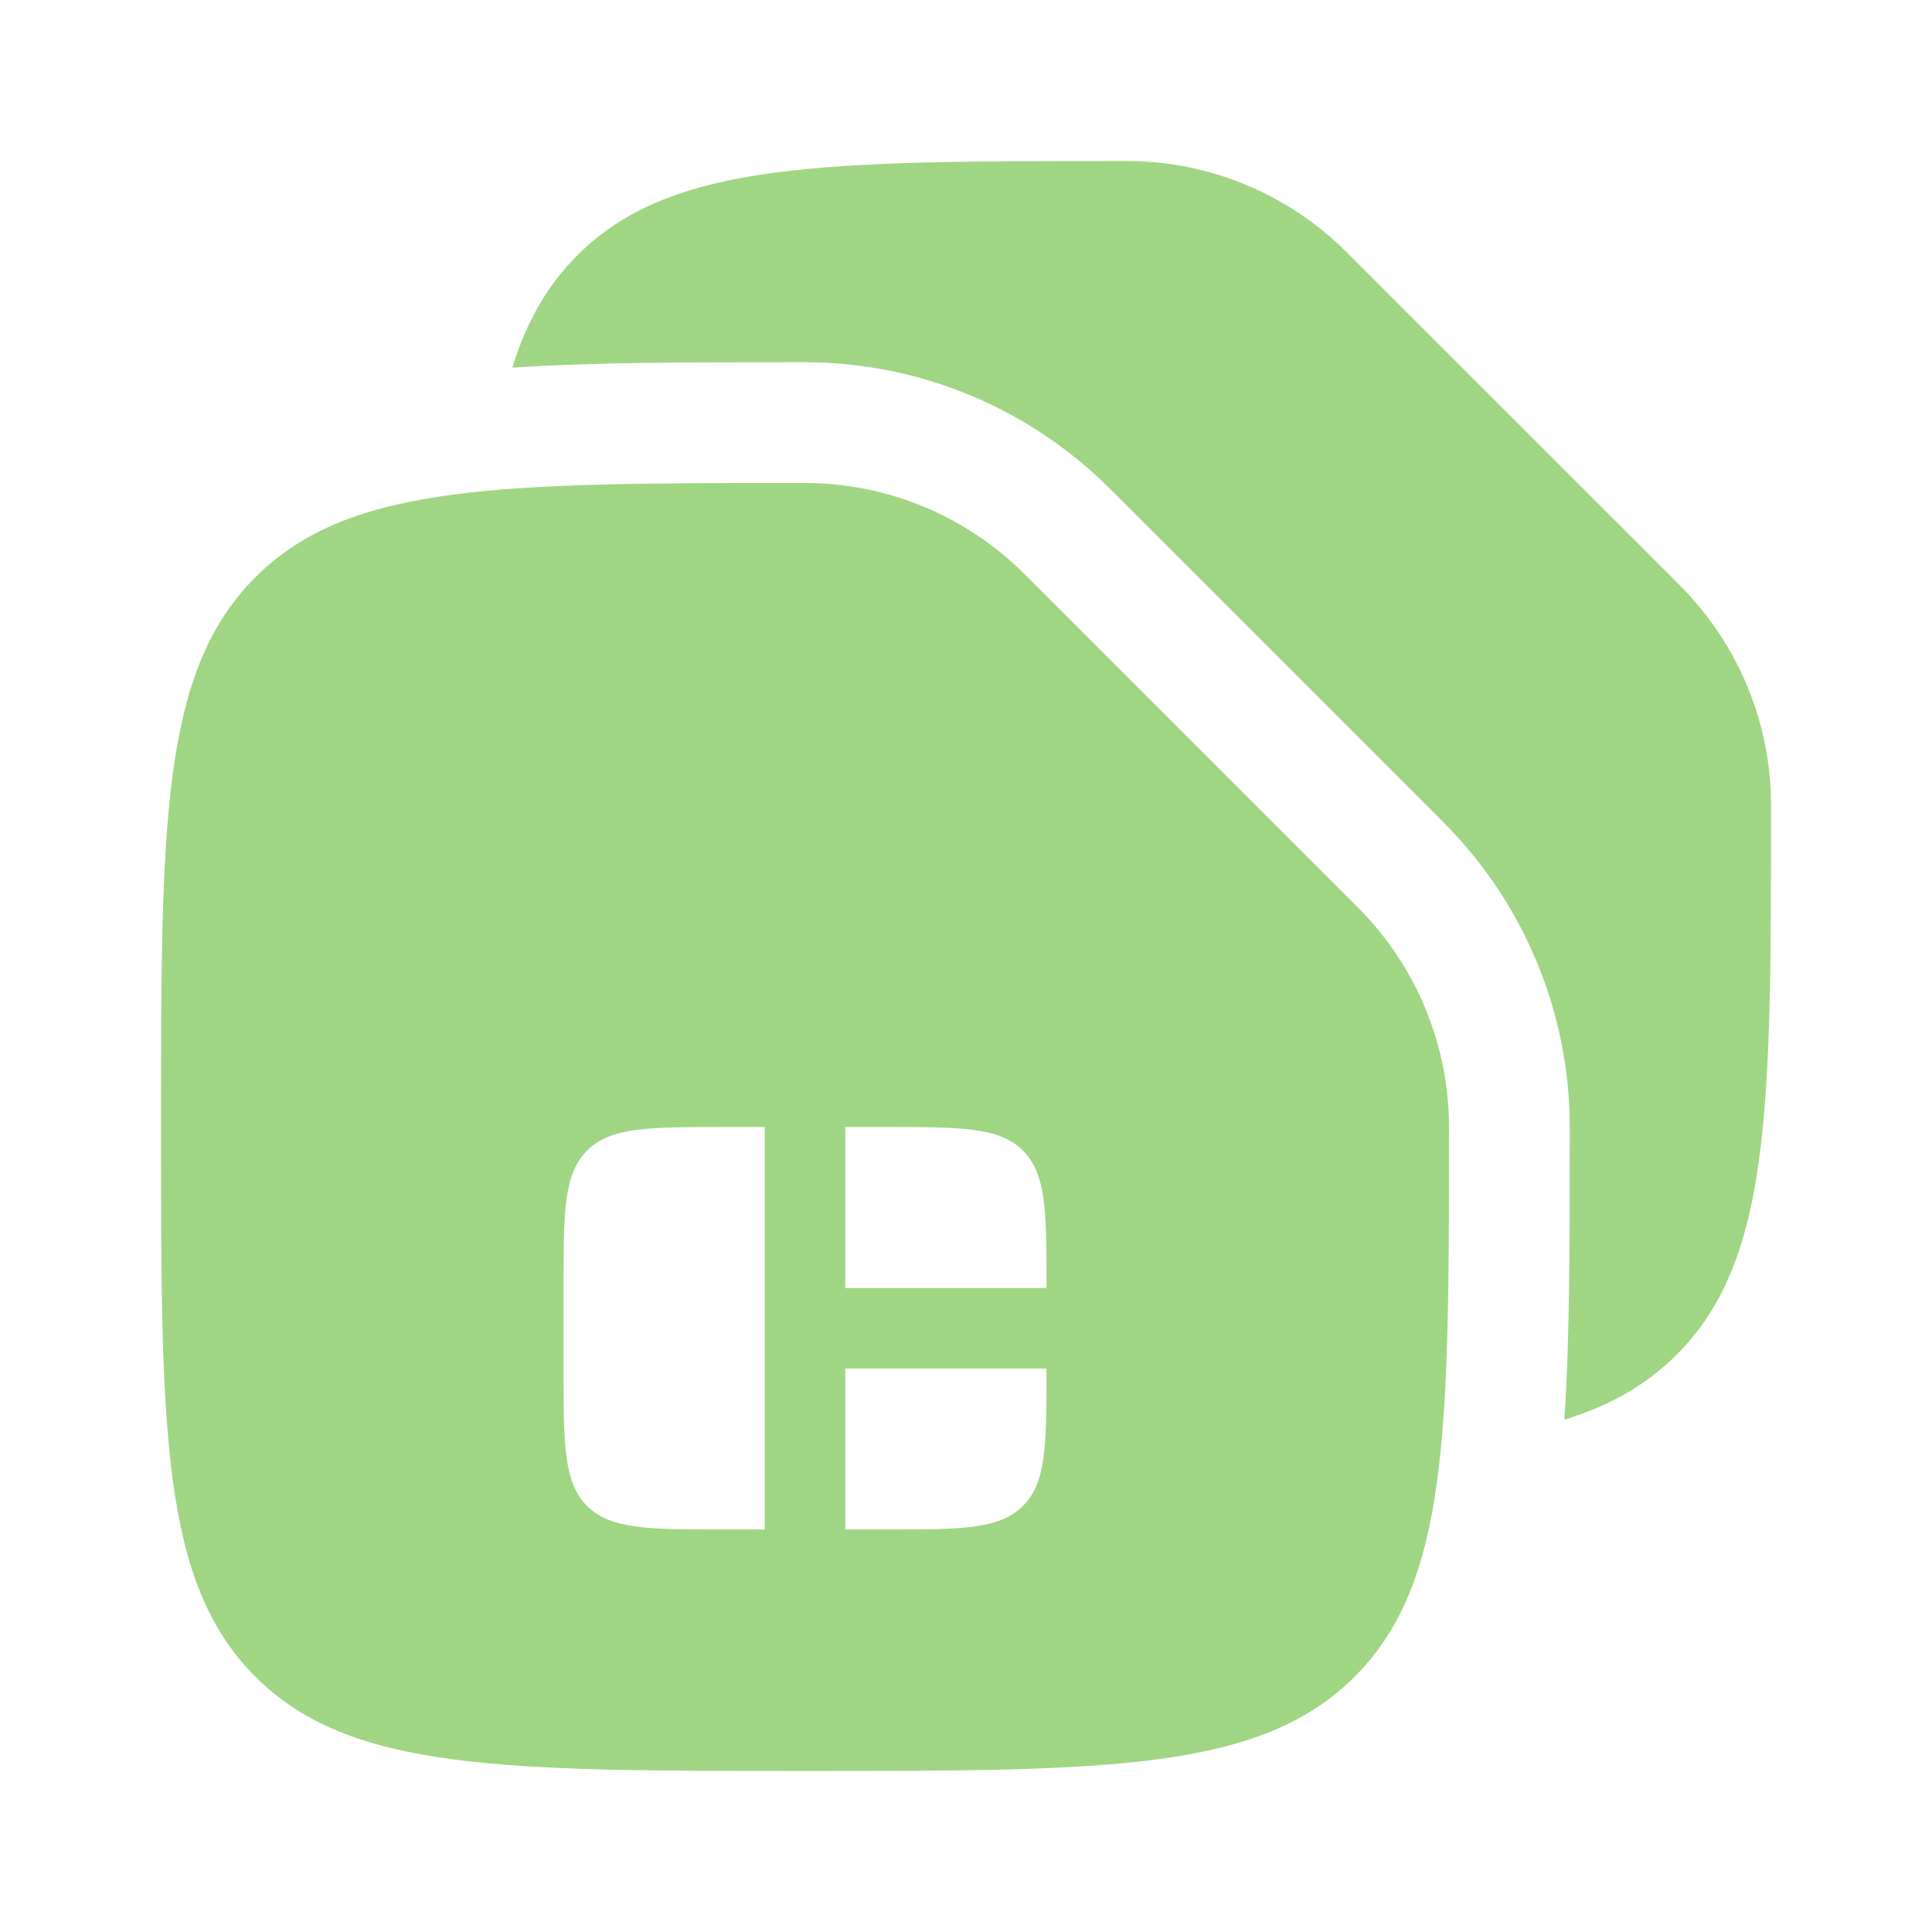
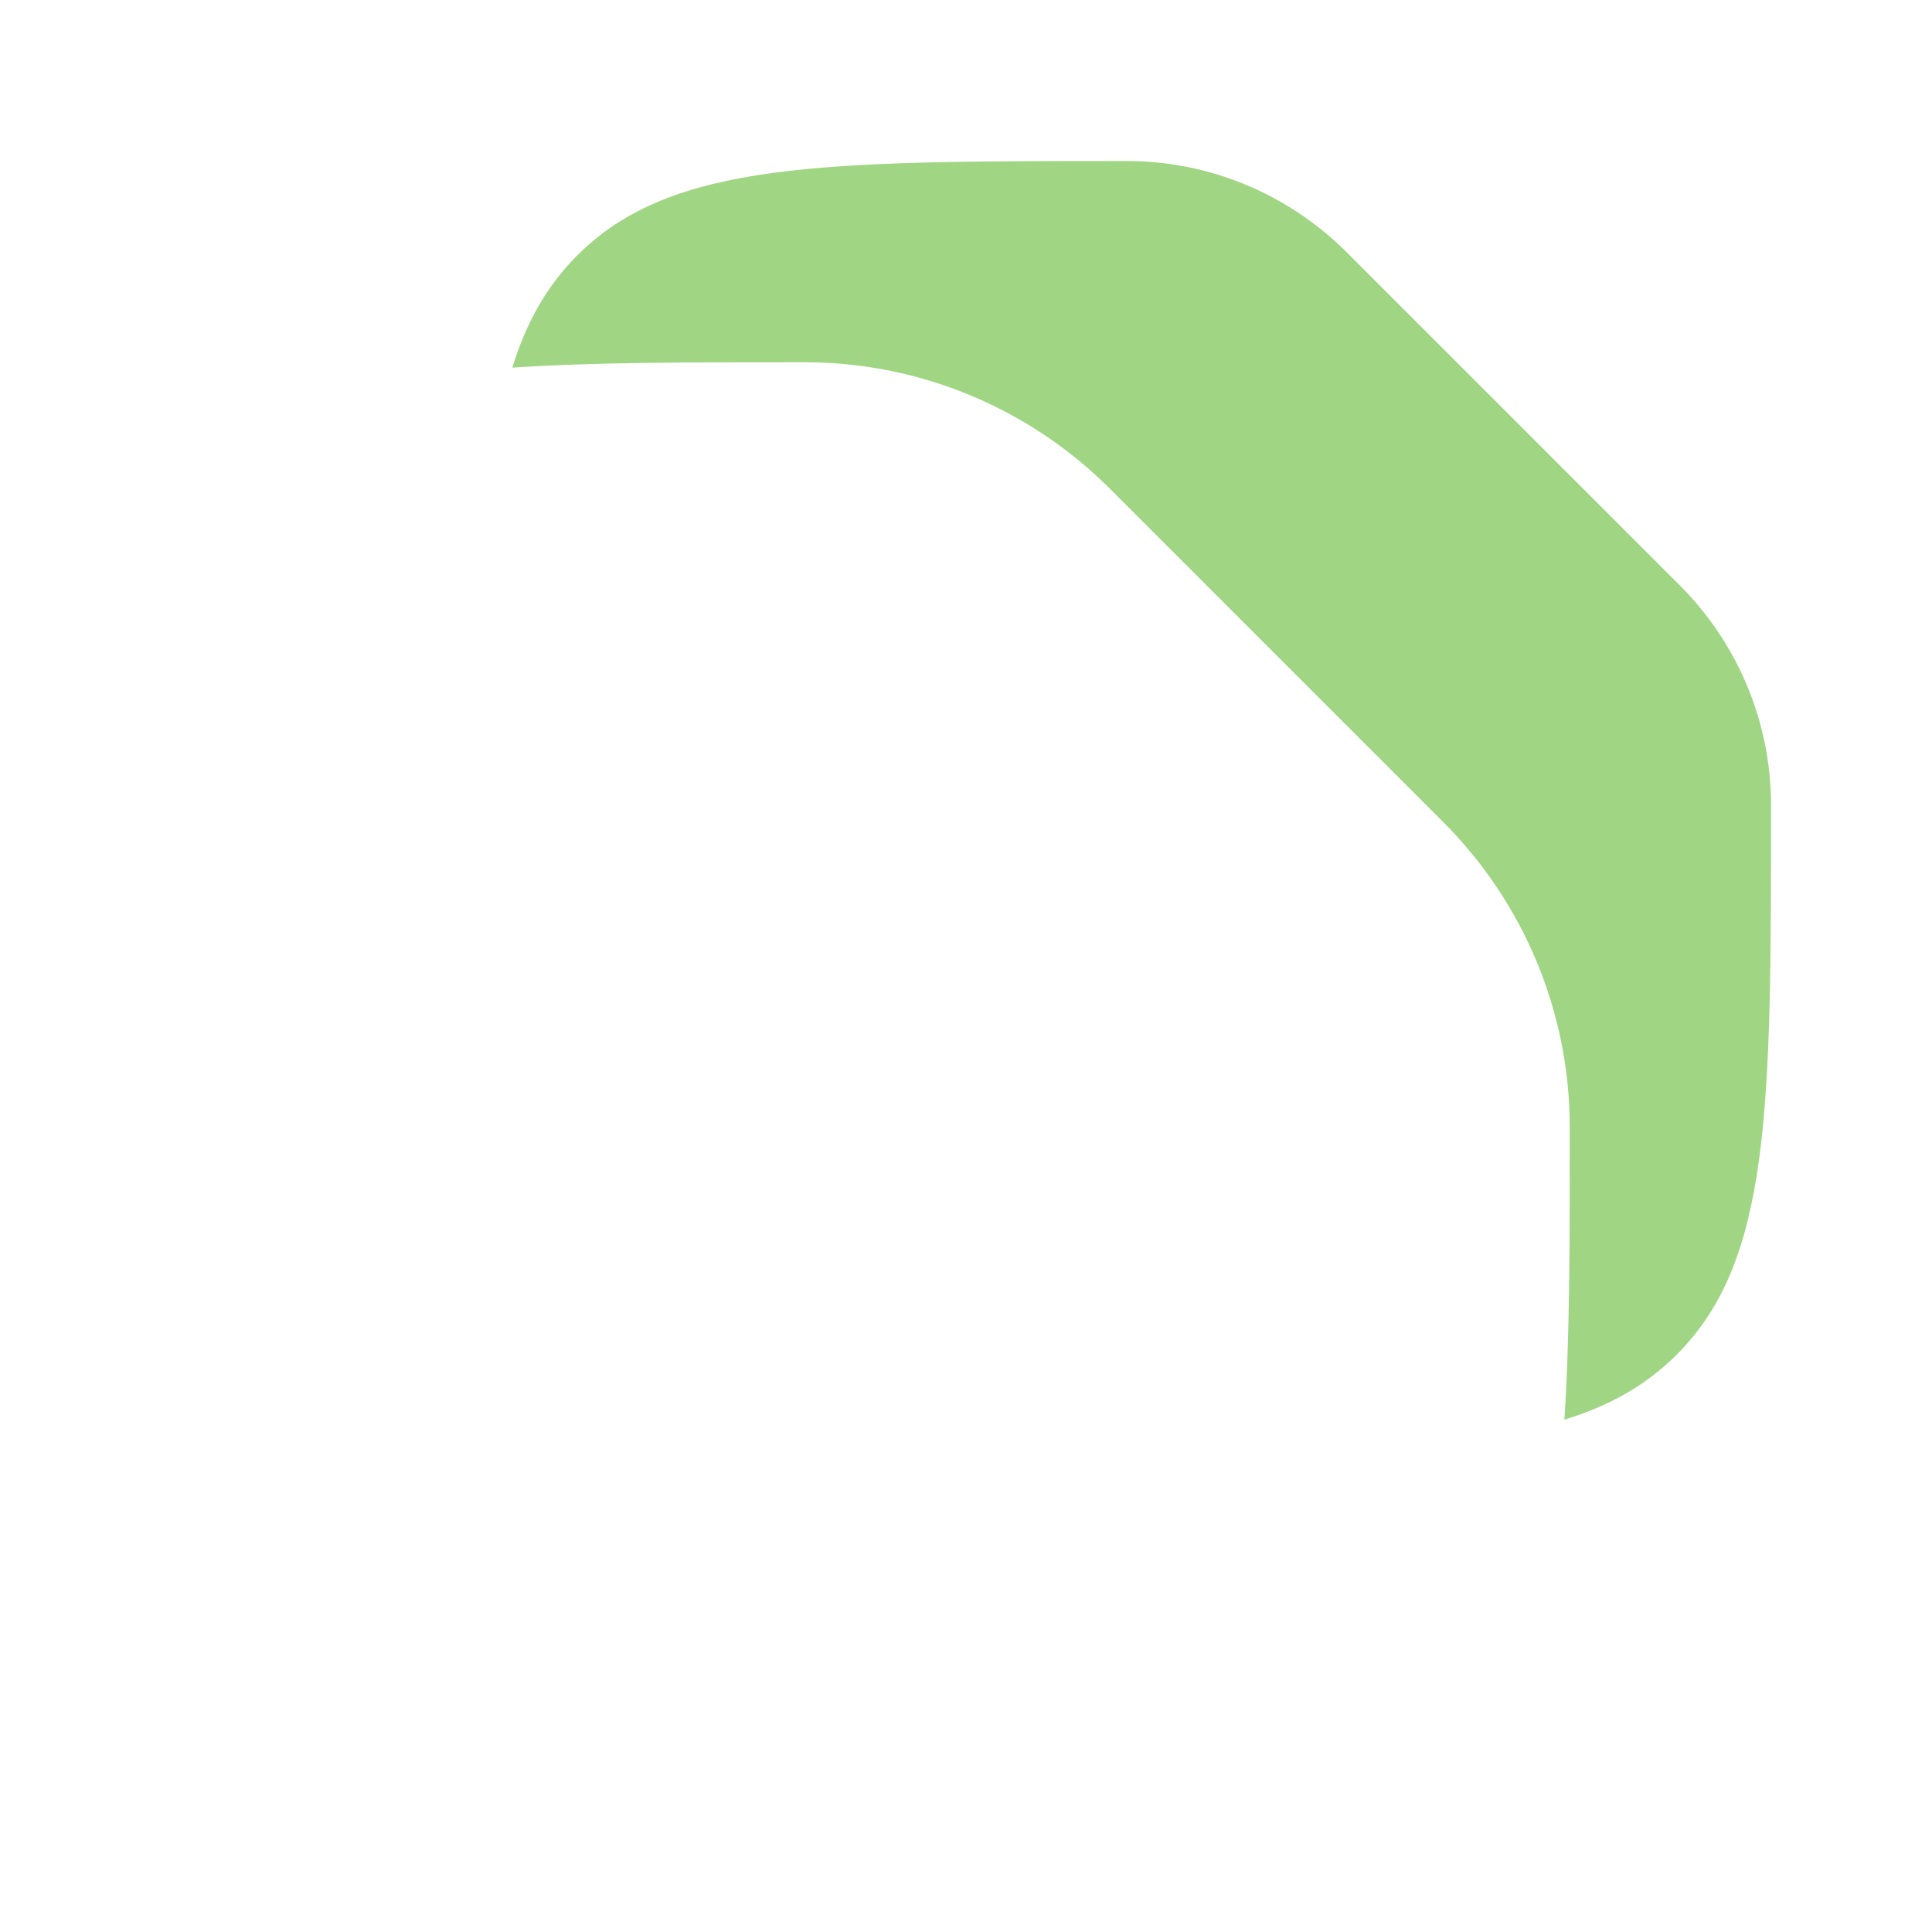
<svg xmlns="http://www.w3.org/2000/svg" width="38" height="38" viewBox="0 0 38 38" fill="none">
  <path d="M32.978 26.645C34.834 24.79 34.834 21.805 34.834 15.833C34.834 14.21 34.184 12.657 33.036 11.509L26.491 4.965C25.343 3.817 23.79 3.167 22.167 3.167C16.196 3.167 13.21 3.167 11.355 5.022C10.757 5.62 10.352 6.336 10.077 7.231C11.671 7.125 13.537 7.125 15.669 7.125L15.833 7.125C18.093 7.125 20.249 8.03 21.837 9.619L28.381 16.163C29.97 17.751 30.875 19.907 30.875 22.167L30.875 22.331C30.875 24.463 30.875 26.329 30.769 27.923C31.664 27.649 32.38 27.243 32.978 26.645Z" fill="#A0D683" />
-   <path fill-rule="evenodd" clip-rule="evenodd" d="M15.834 34.833C9.863 34.833 6.877 34.833 5.022 32.978C3.167 31.123 3.167 28.138 3.167 22.167C3.167 16.196 3.167 13.21 5.022 11.355C6.877 9.5 9.863 9.5 15.834 9.5C17.457 9.5 19.01 10.15 20.158 11.298L26.702 17.842C27.85 18.99 28.5 20.543 28.5 22.167C28.5 28.138 28.5 31.123 26.645 32.978C24.79 34.833 21.805 34.833 15.834 34.833ZM11.547 29.62C12.011 30.083 12.758 30.083 14.25 30.083H15.042V22.167H14.25C12.758 22.167 12.011 22.167 11.547 22.631C11.084 23.094 11.084 23.841 11.084 25.333V26.917C11.084 28.41 11.084 29.156 11.547 29.62ZM20.12 29.62C19.656 30.083 18.91 30.083 17.417 30.083H16.625V26.917H20.584C20.584 28.41 20.584 29.156 20.12 29.62ZM17.417 22.167C18.91 22.167 19.656 22.167 20.12 22.631C20.584 23.094 20.584 23.841 20.584 25.333H16.625V22.167H17.417Z" fill="#A0D683" />
</svg>